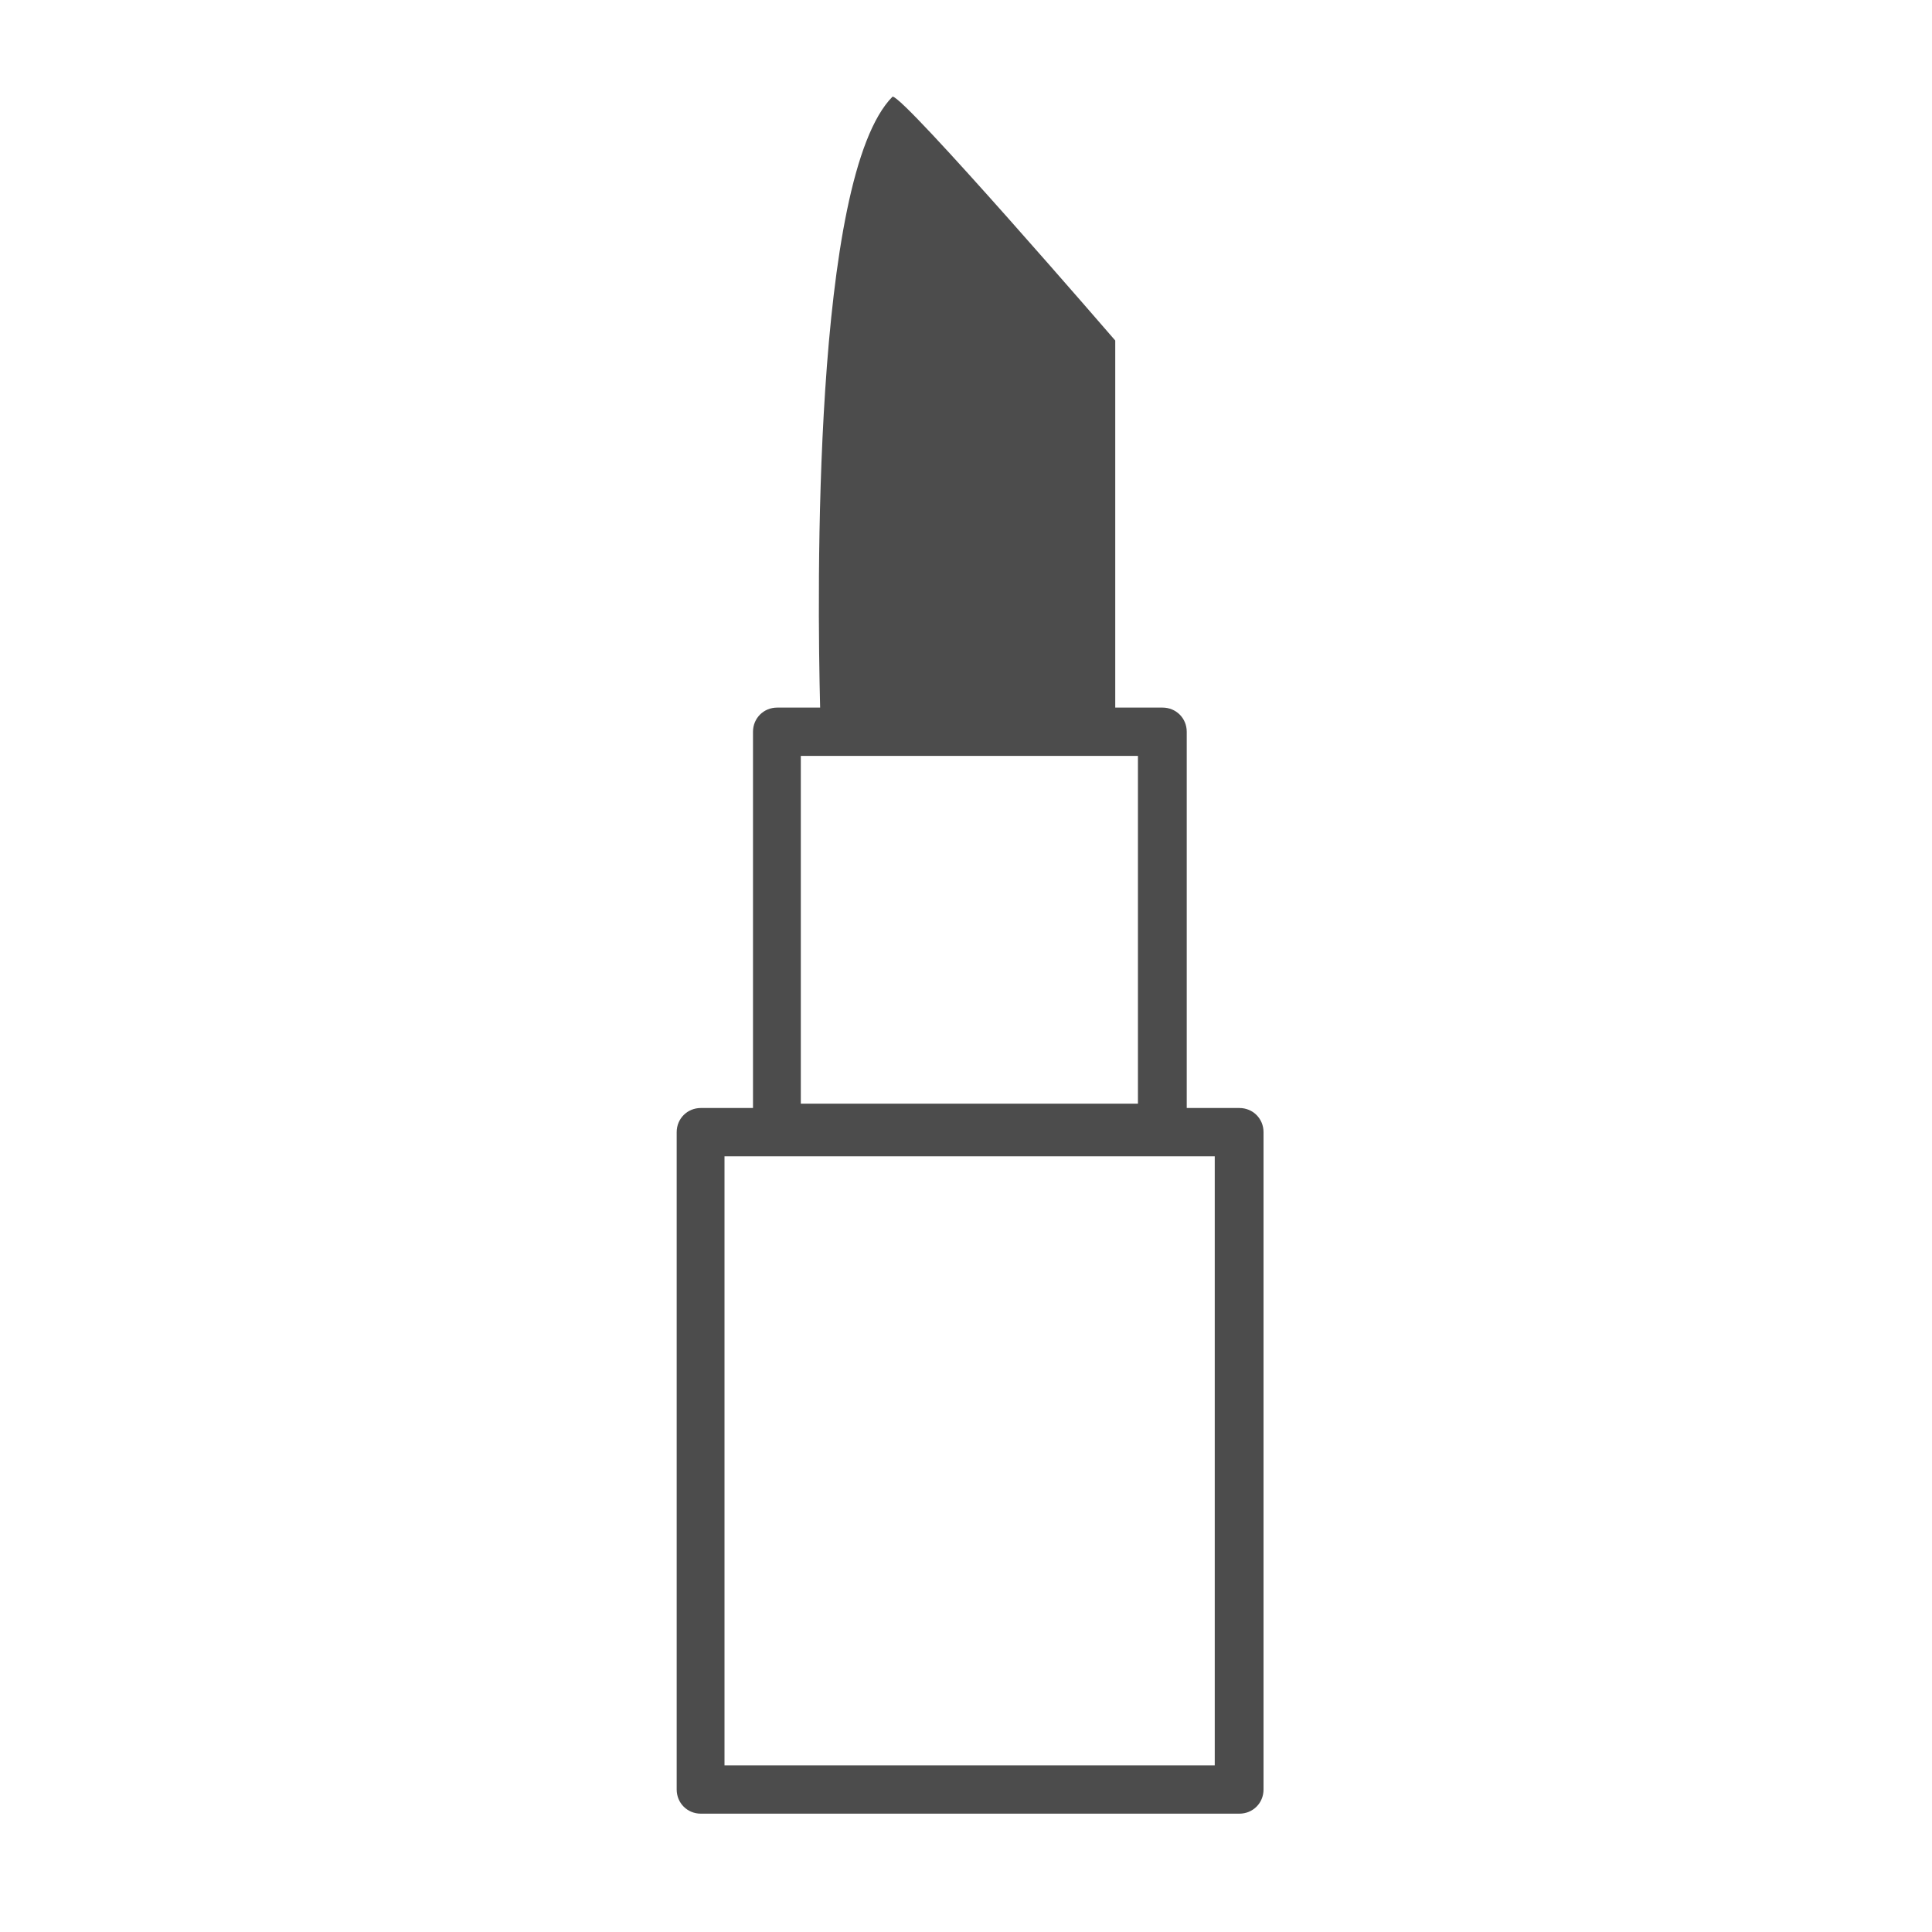
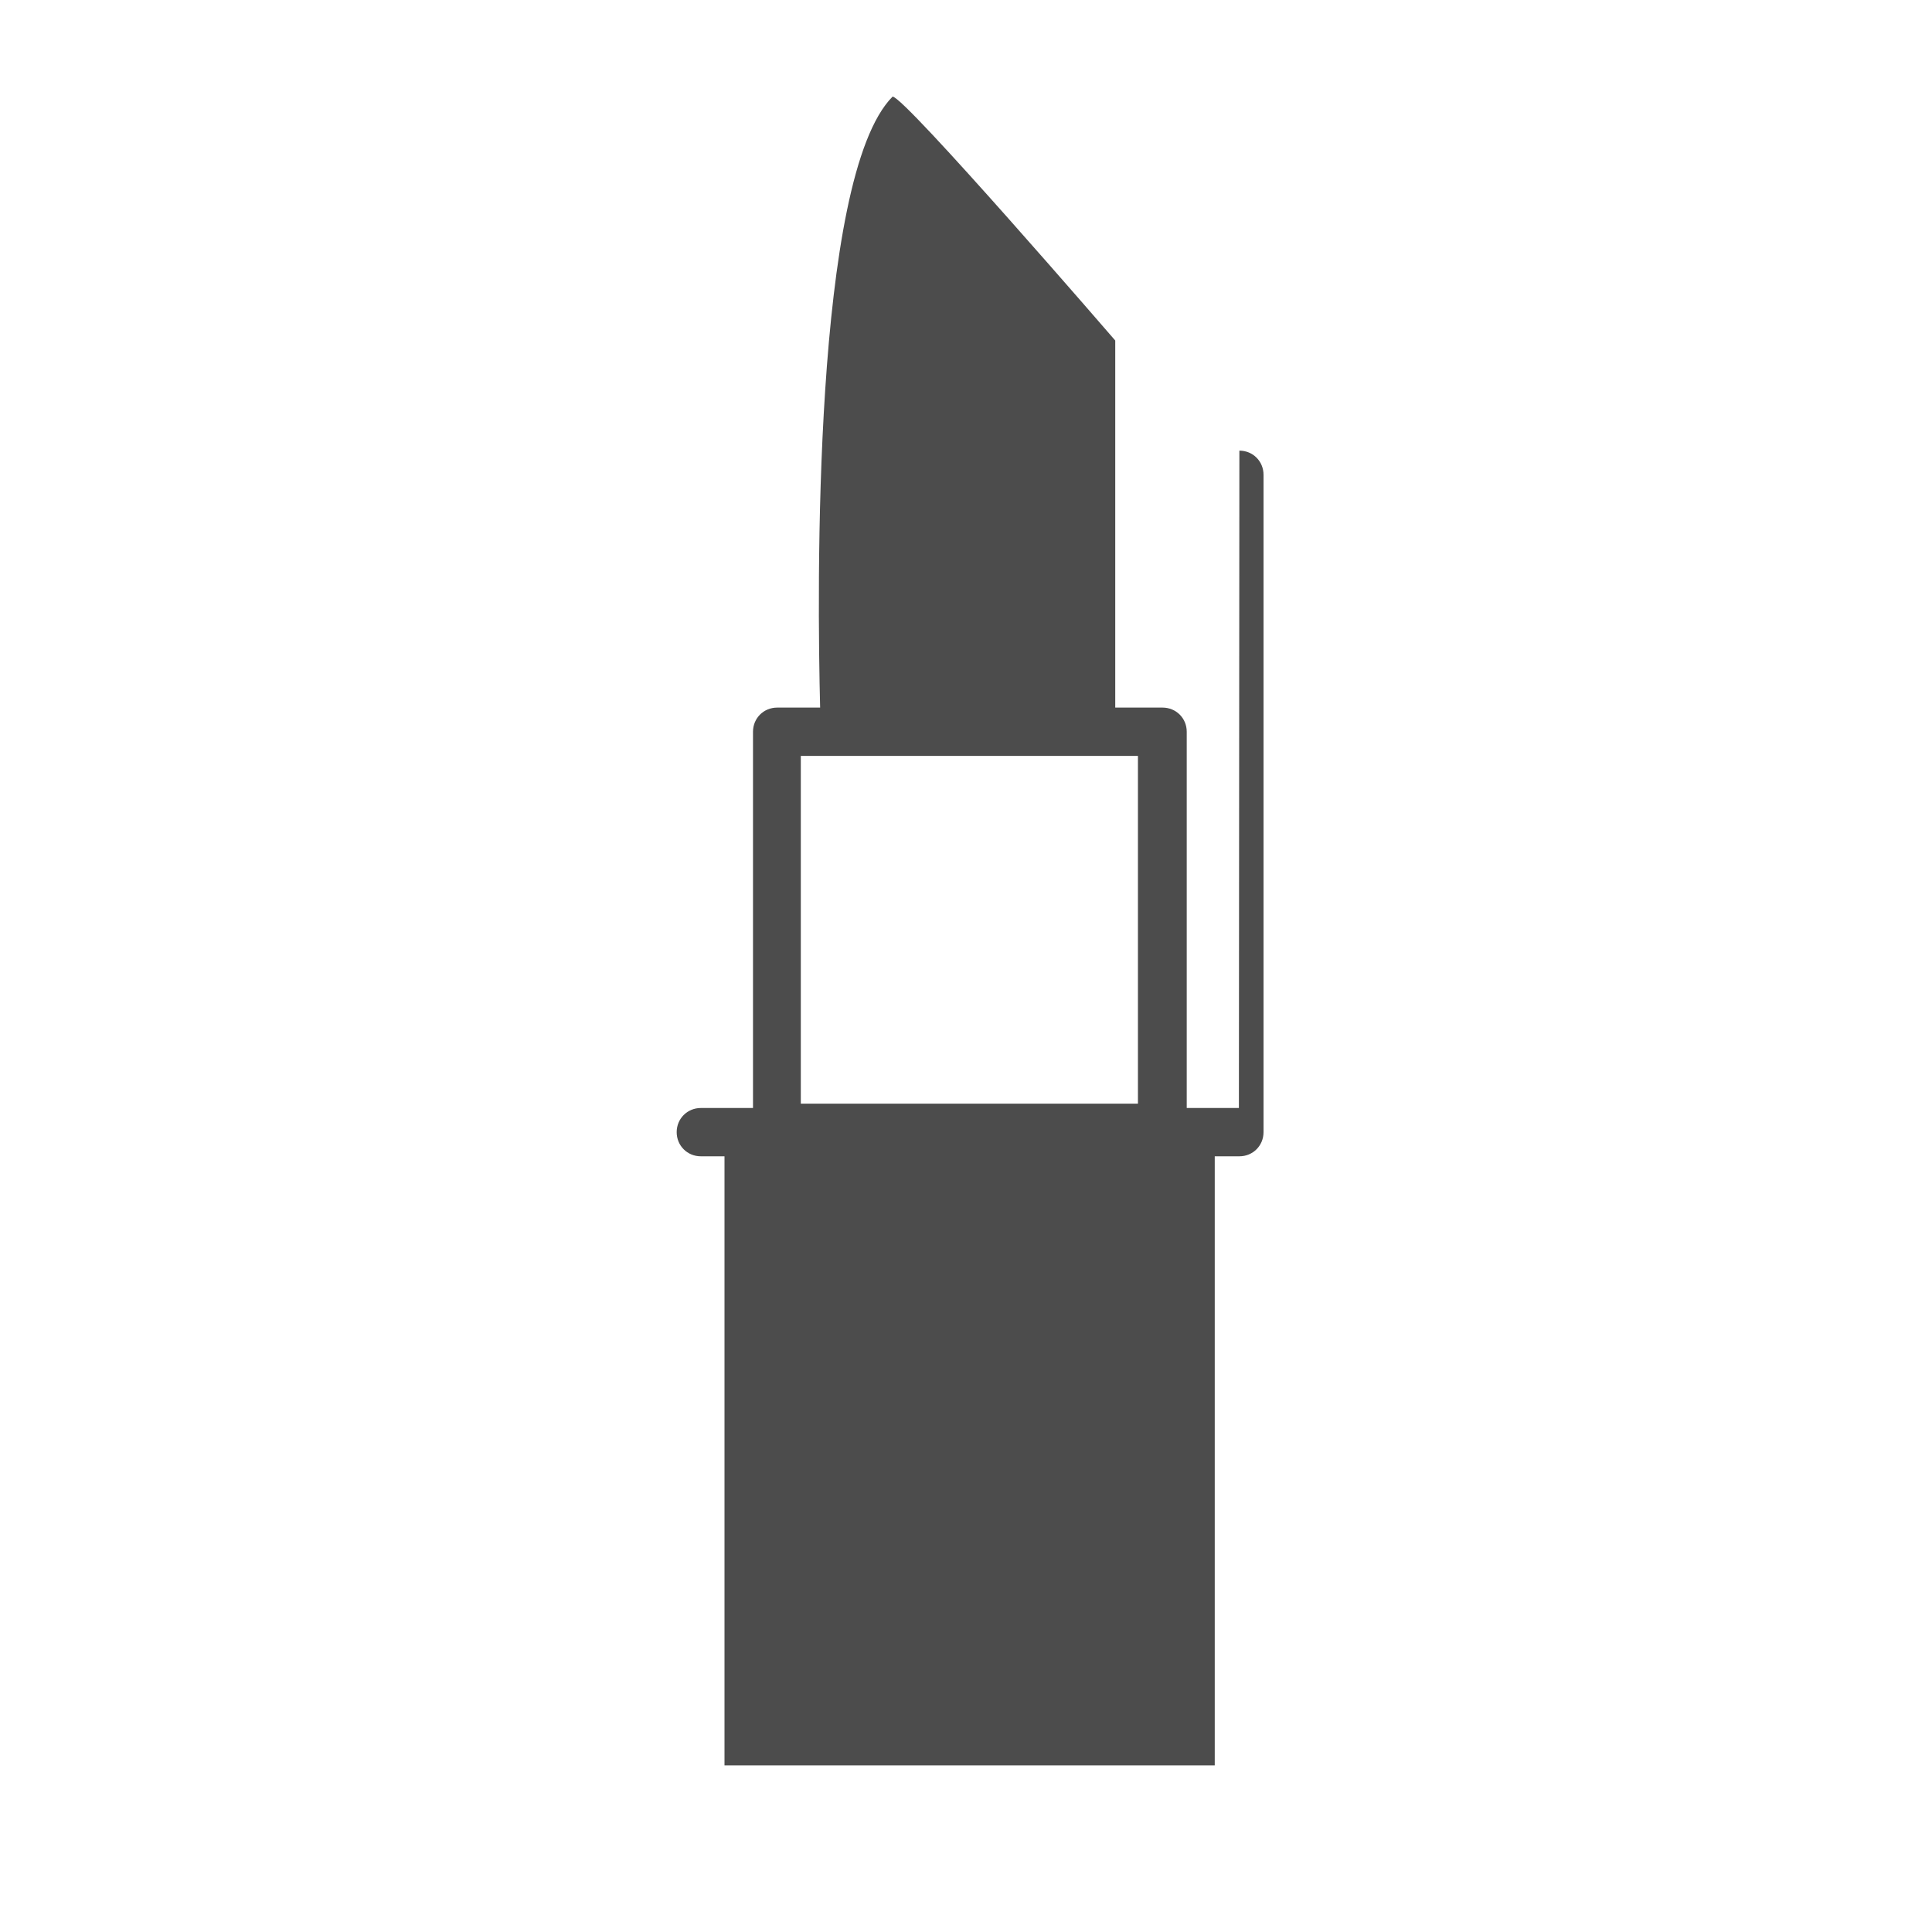
<svg xmlns="http://www.w3.org/2000/svg" id="_イヤー_1" viewBox="0 0 40 40">
  <defs>
    <style>.cls-1{fill:#4c4c4c;}</style>
  </defs>
-   <path class="cls-1" d="M25.65,22.94h-1.08v-7.79c0-.28-.22-.5-.5-.5h-.98V7.05s-4.36-5.05-4.61-5.05h0c-1.66,1.67-1.56,10.3-1.5,12.65h-.89c-.28,0-.5,.22-.5,.5v7.79h-1.08c-.28,0-.5,.22-.5,.5v13.61c0,.28,.22,.5,.5,.5h11.15c.28,0,.5-.22,.5-.5v-13.61c0-.28-.22-.5-.5-.5Zm-9.07-7.29h6.98v7.2h-6.98v-7.2Zm8.57,20.9H15v-12.61h10.15v12.61Z" />
+   <path class="cls-1" d="M25.65,22.94h-1.08v-7.79c0-.28-.22-.5-.5-.5h-.98V7.05s-4.36-5.05-4.61-5.05h0c-1.66,1.67-1.56,10.3-1.5,12.65h-.89c-.28,0-.5,.22-.5,.5v7.79h-1.08c-.28,0-.5,.22-.5,.5c0,.28,.22,.5,.5,.5h11.15c.28,0,.5-.22,.5-.5v-13.61c0-.28-.22-.5-.5-.5Zm-9.07-7.29h6.98v7.2h-6.98v-7.2Zm8.57,20.9H15v-12.61h10.15v12.61Z" />
</svg>